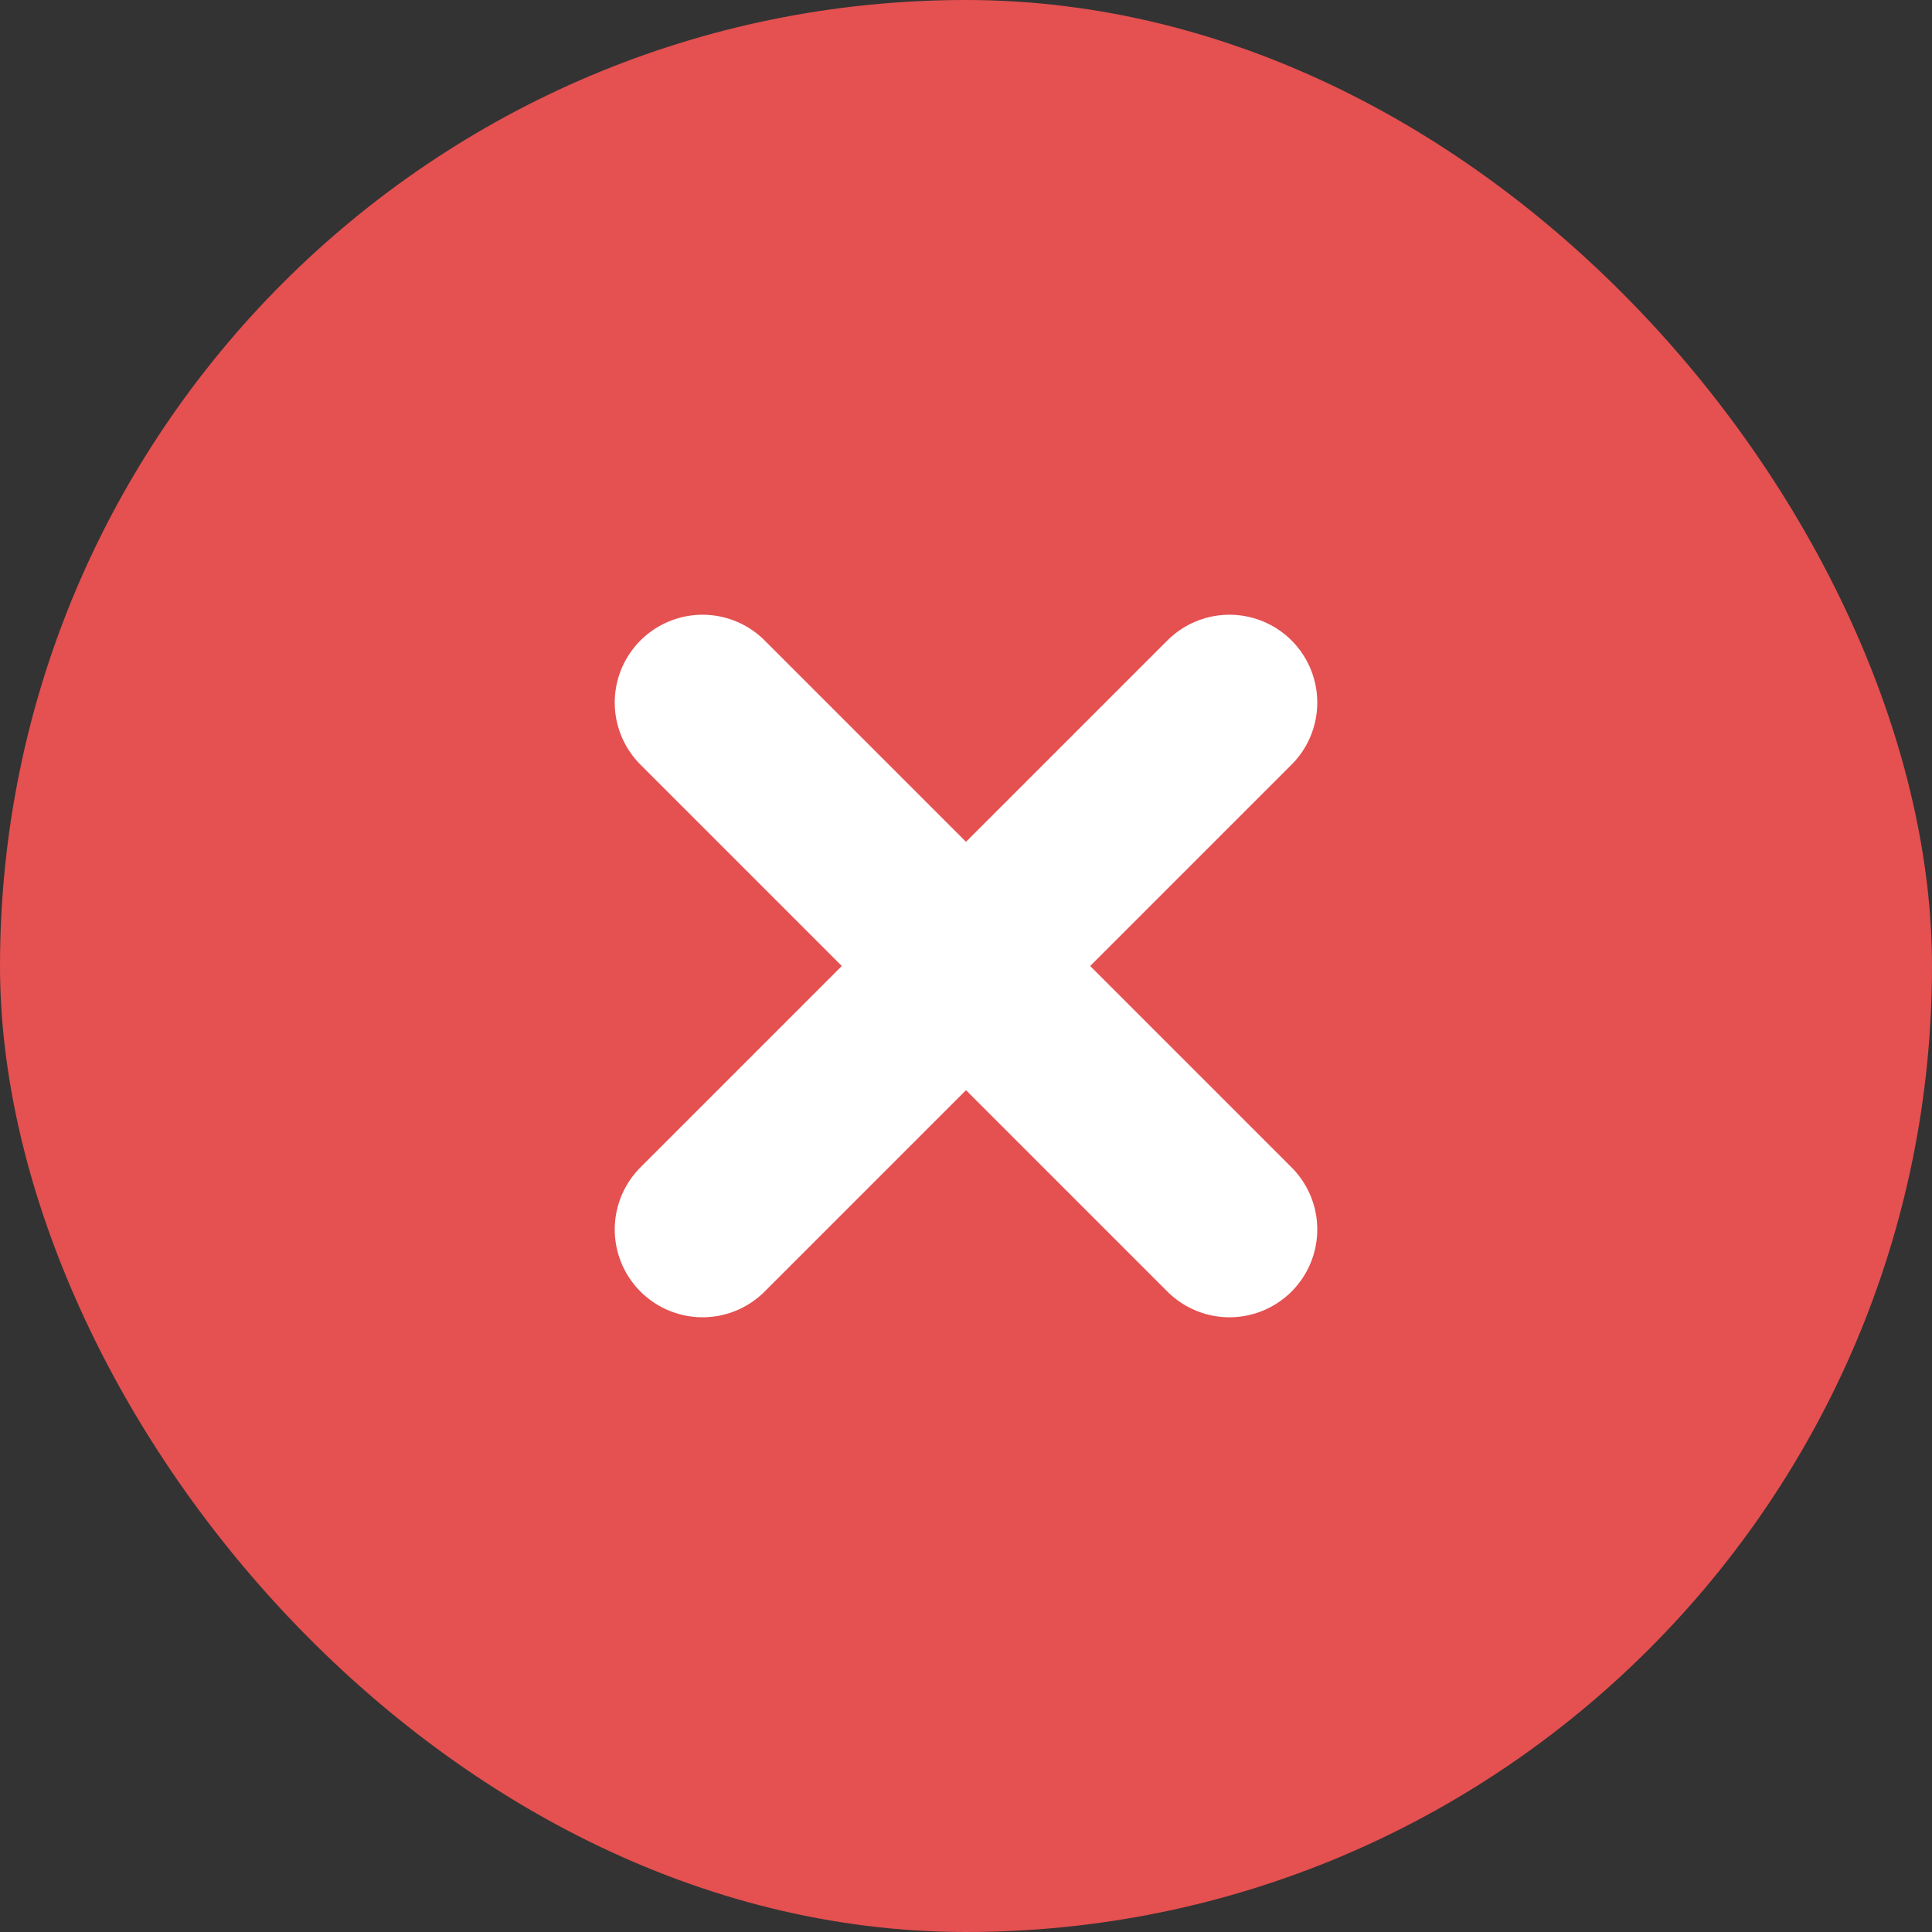
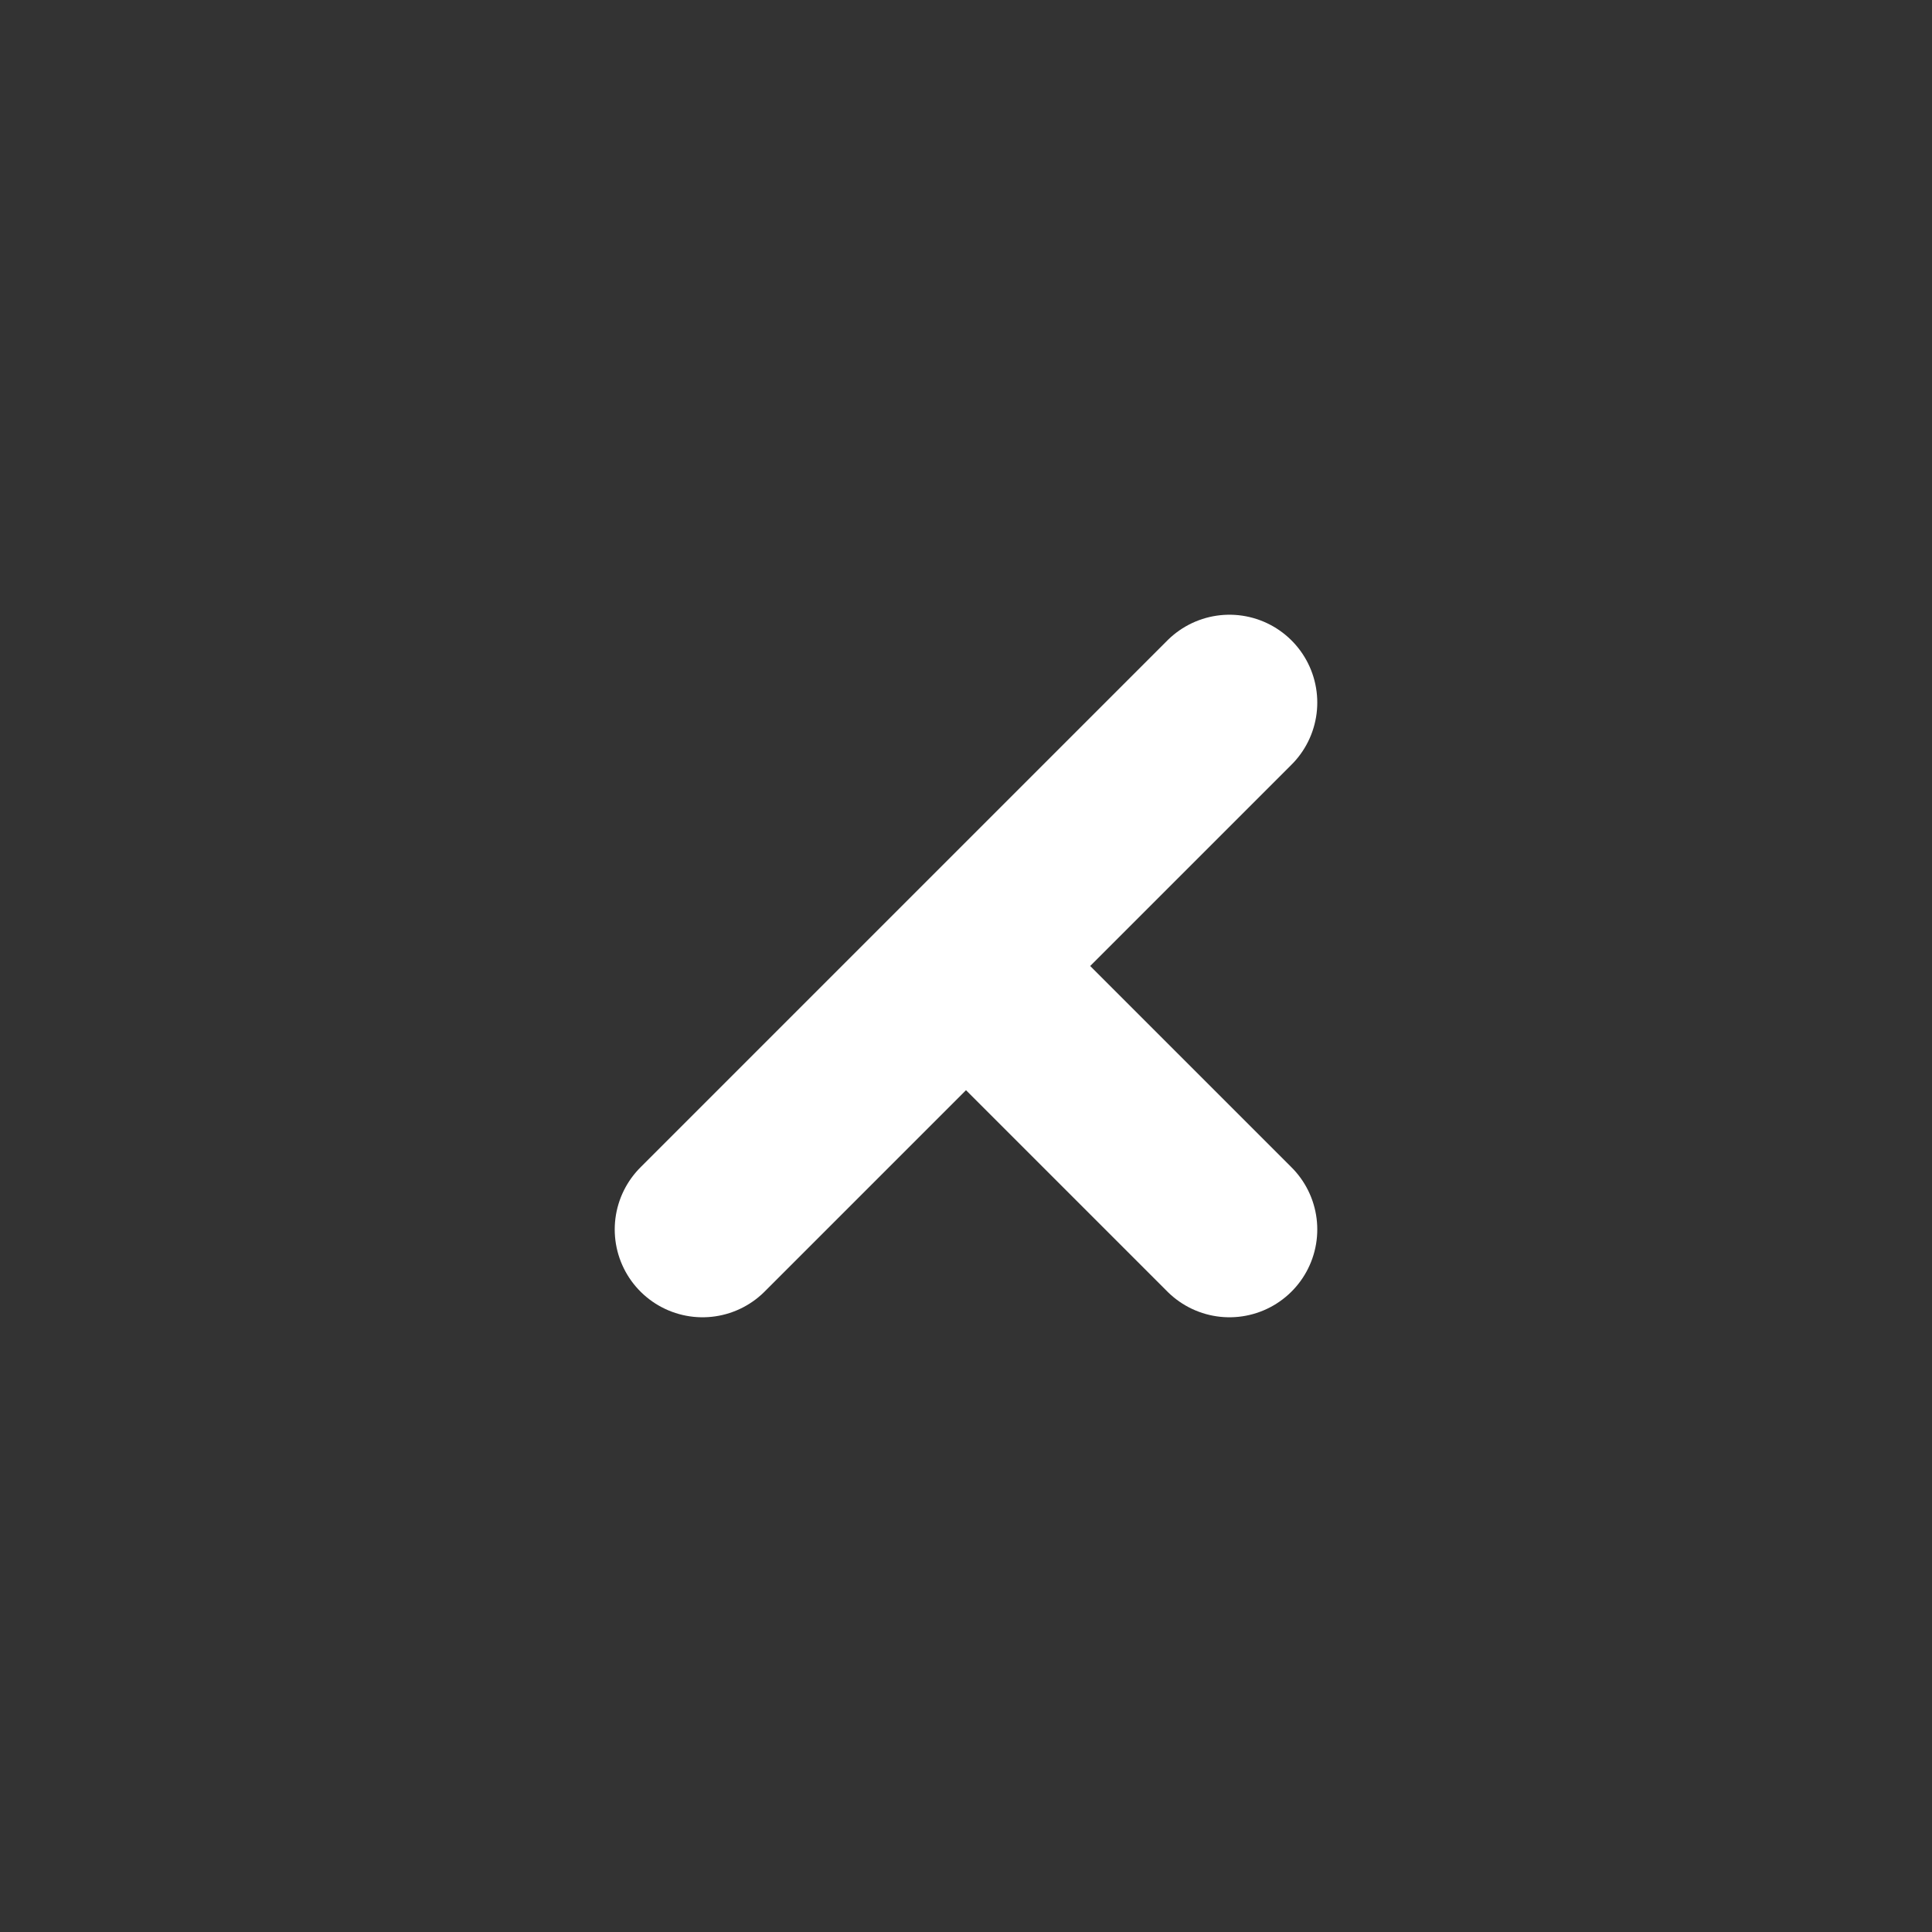
<svg xmlns="http://www.w3.org/2000/svg" width="22" height="22" viewBox="0 0 22 22" fill="none">
  <rect x="0" y="0" width="22" height="22" fill="#333333" stroke="none" />
-   <rect width="22" height="22" rx="11" fill="#E55050" />
-   <path d="M14 14L11 11M11 11L8 8M11 11L14 8M11 11L8 14" stroke="white" stroke-width="2" stroke-linecap="round" stroke-linejoin="round" />
+   <path d="M14 14L11 11M11 11M11 11L14 8M11 11L8 14" stroke="white" stroke-width="2" stroke-linecap="round" stroke-linejoin="round" />
</svg>